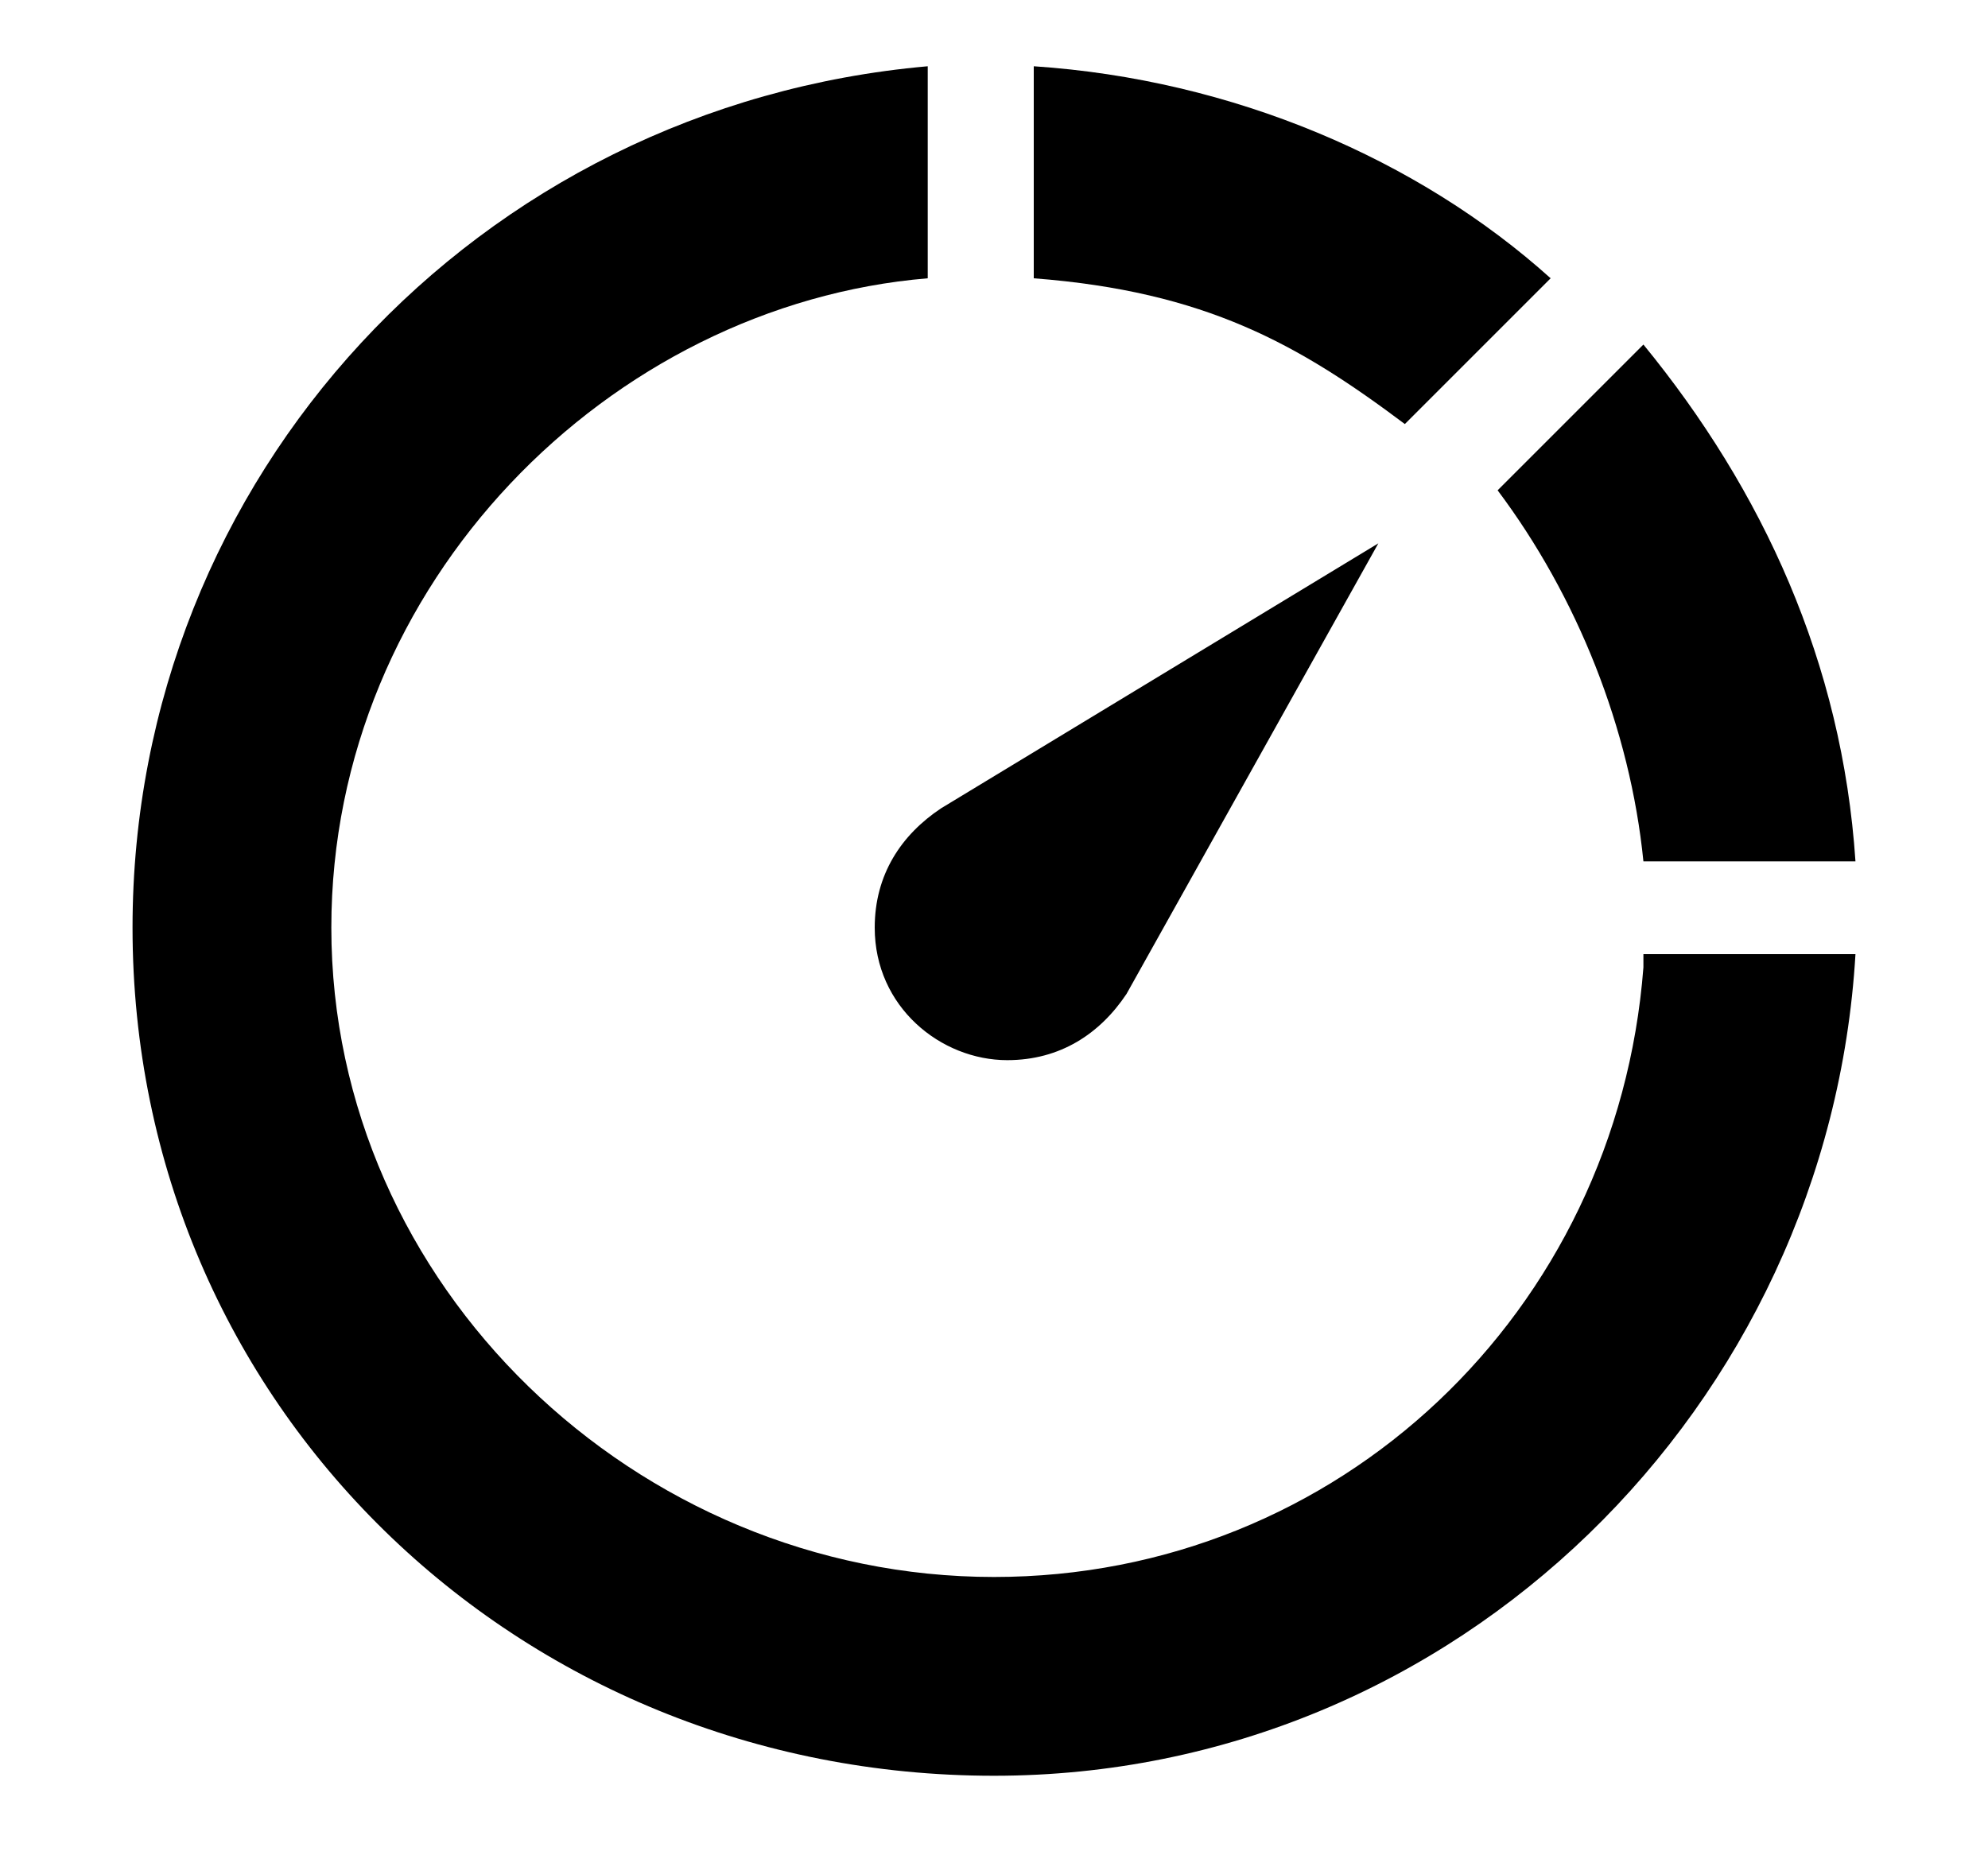
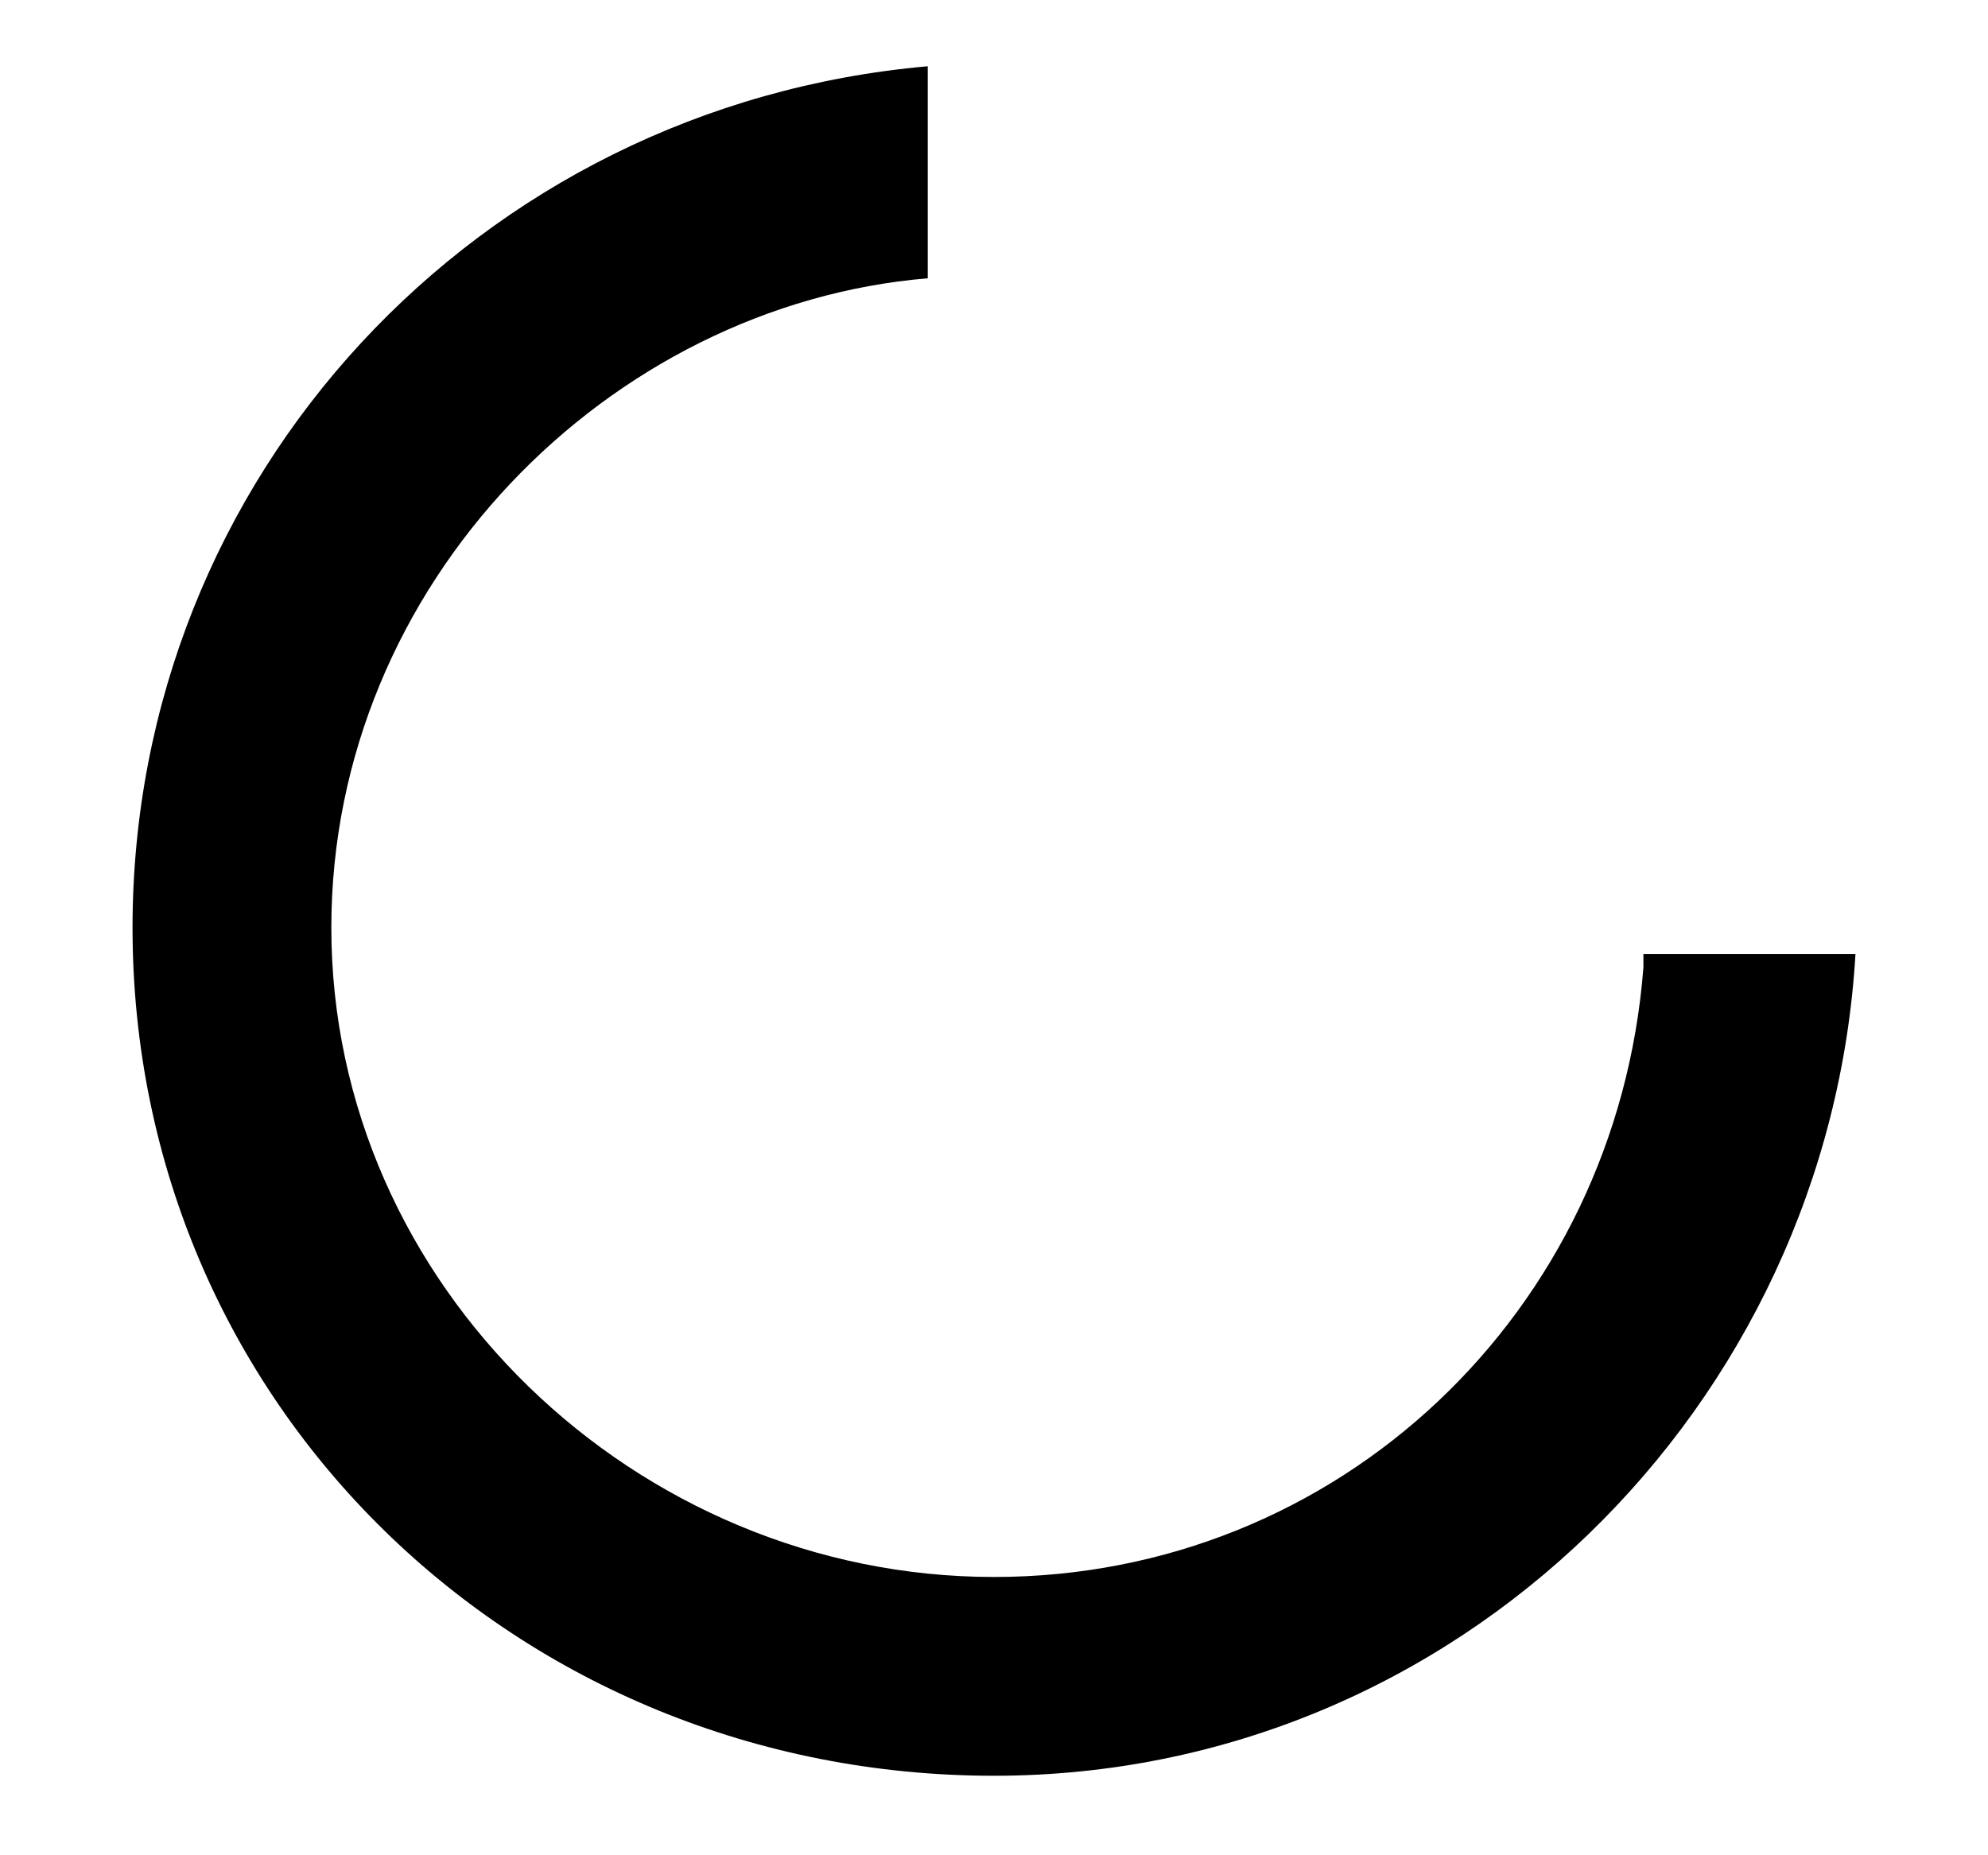
<svg xmlns="http://www.w3.org/2000/svg" version="1.1" id="Layer_1" x="0px" y="0px" viewBox="0 0 15 14" style="enable-background:new 0 0 15 14;" xml:space="preserve">
  <g>
-     <path d="M6.6,7c0,0.6,0.5,1,1,1C8,8,8.3,7.8,8.5,7.5l0,0l1.9-3.4l-3.3,2l0,0C6.8,6.3,6.6,6.6,6.6,7z" />
-     <path d="M11.7,2.1c-1-0.9-2.4-1.5-3.9-1.6v1.6c1.3,0.1,2,0.5,2.8,1.1L11.7,2.1z" />
-     <path d="M12.4,6.5H14c-0.1-1.5-0.7-2.8-1.6-3.9l-1.1,1.1C11.9,4.5,12.3,5.5,12.4,6.5z" />
    <path d="M12.4,7.3c-0.2,2.6-2.3,4.6-4.9,4.6c-2.7,0-5-2.2-5-4.9c0-2.6,2.1-4.7,4.5-4.9V0.5C3.6,0.8,1,3.6,1,7   c0,3.6,2.9,6.4,6.5,6.4c3.5,0,6.3-2.8,6.5-6.2H12.4z" />
  </g>
</svg>